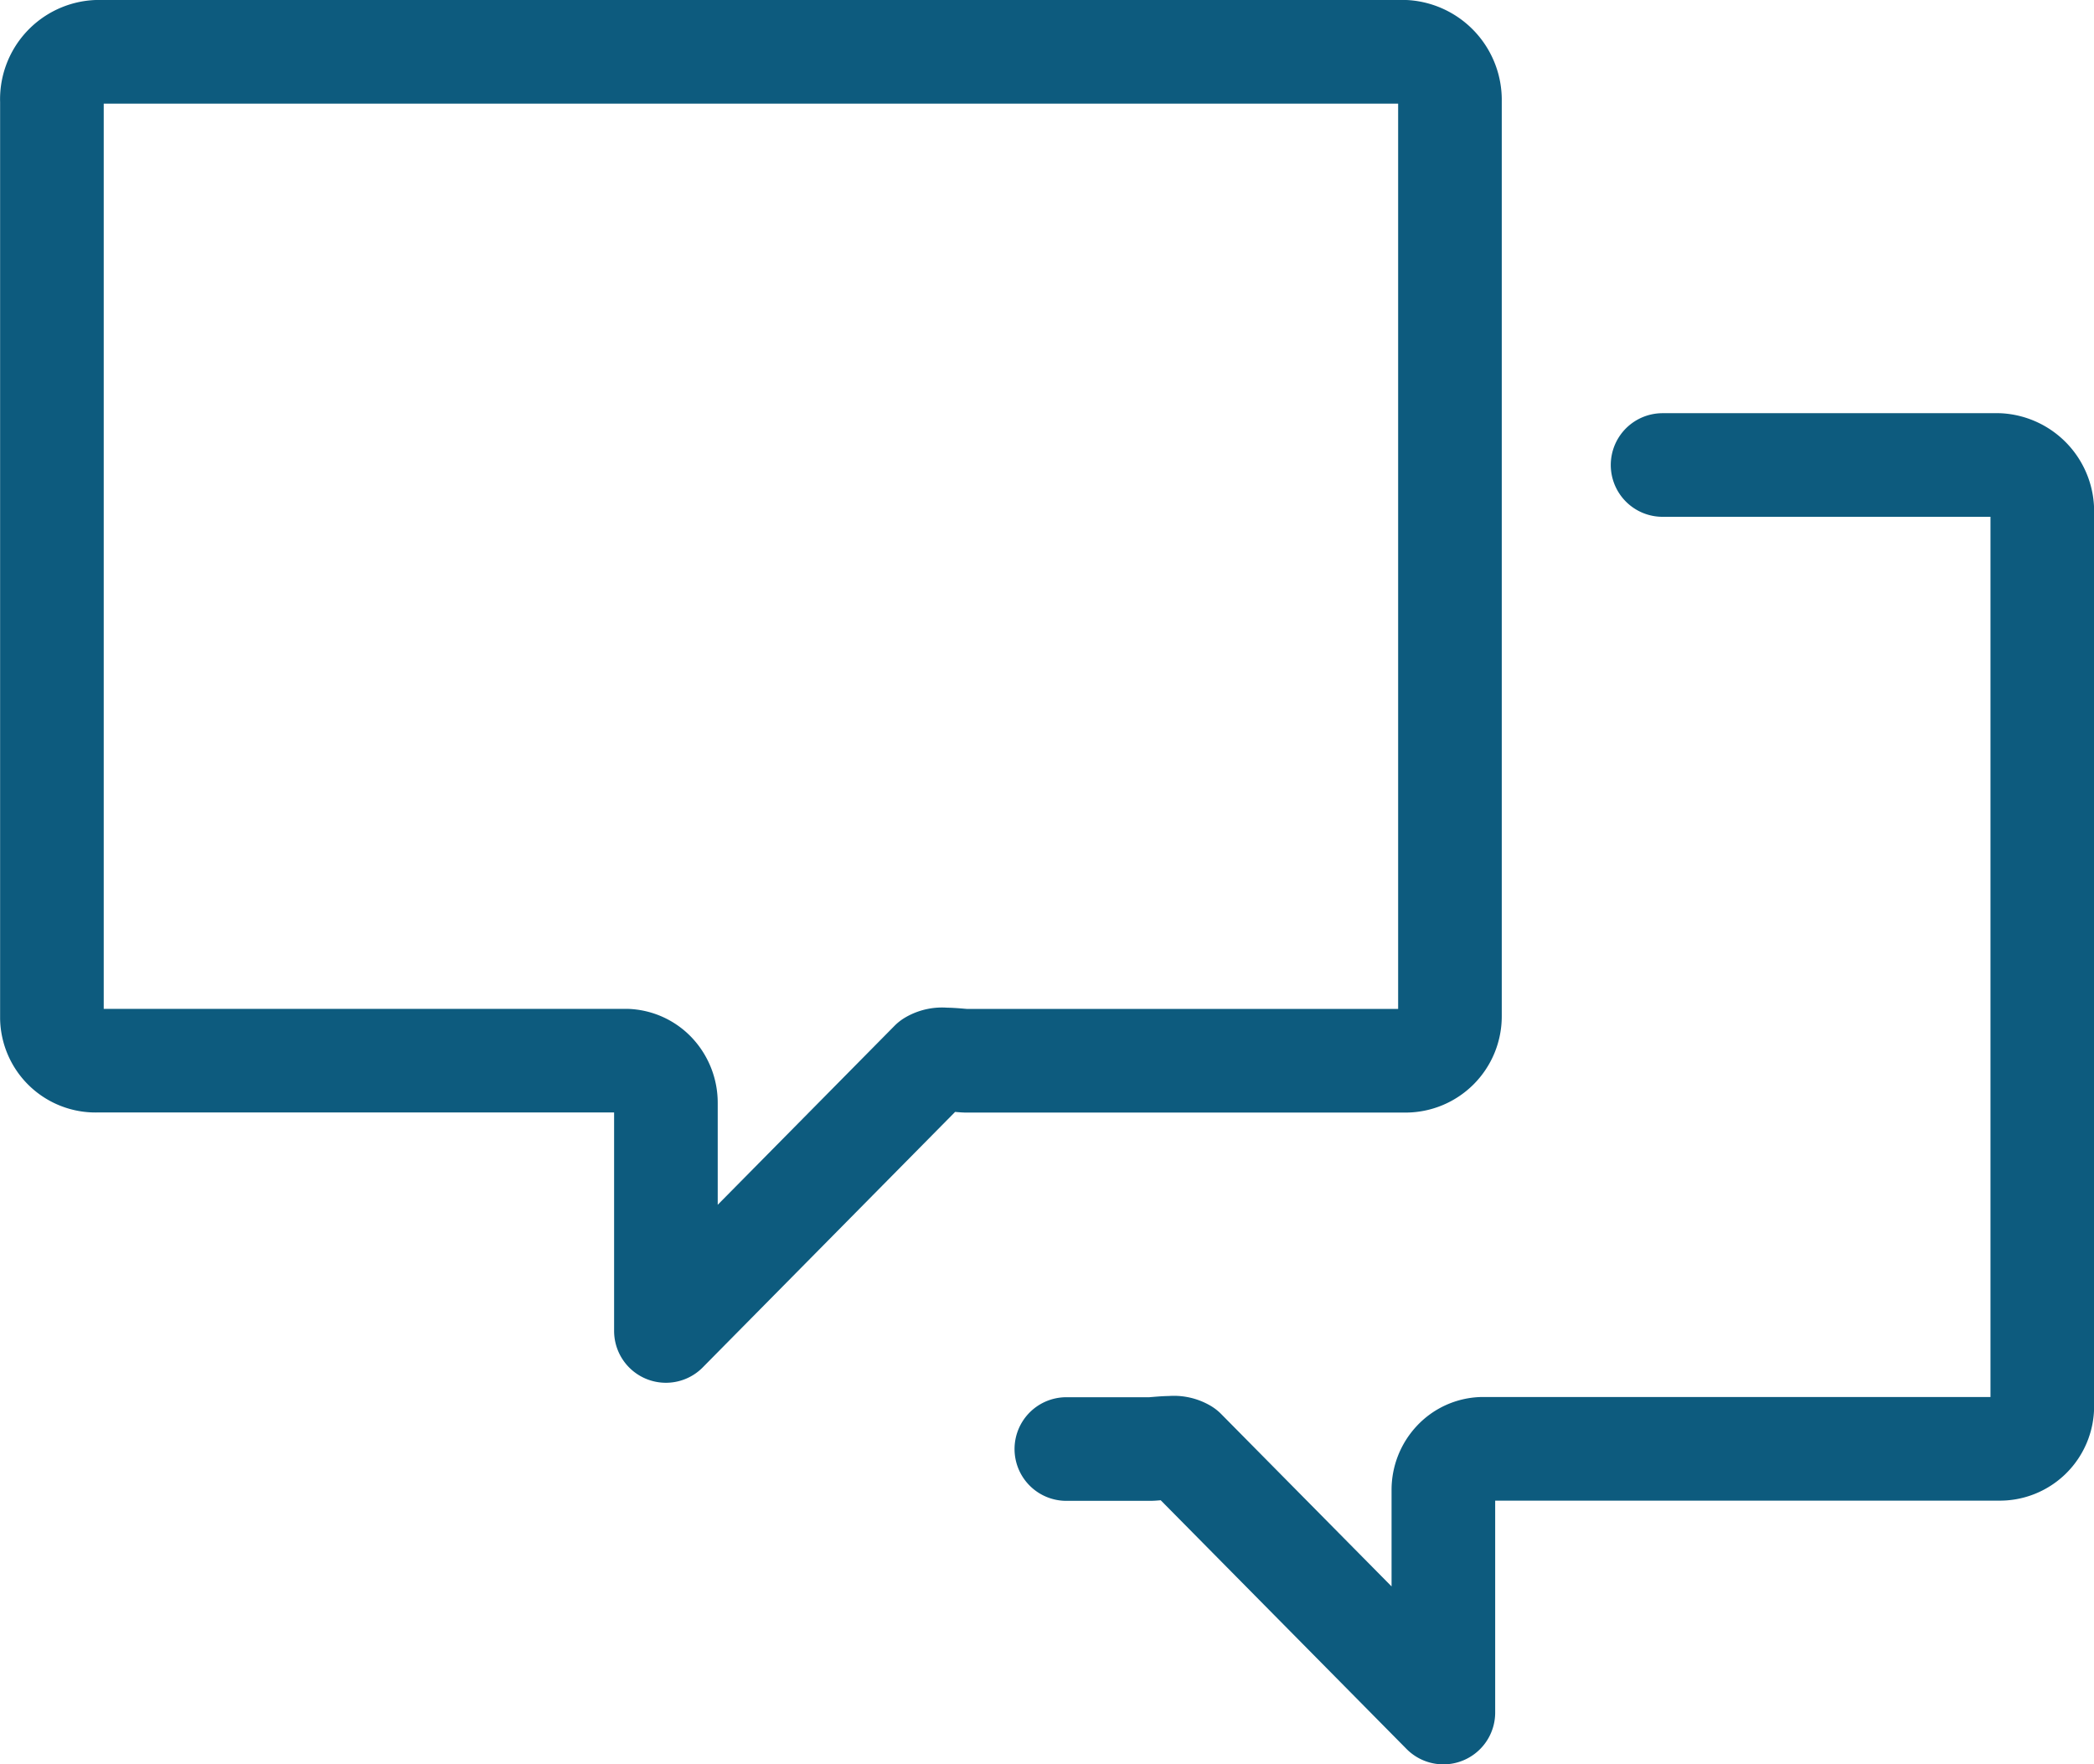
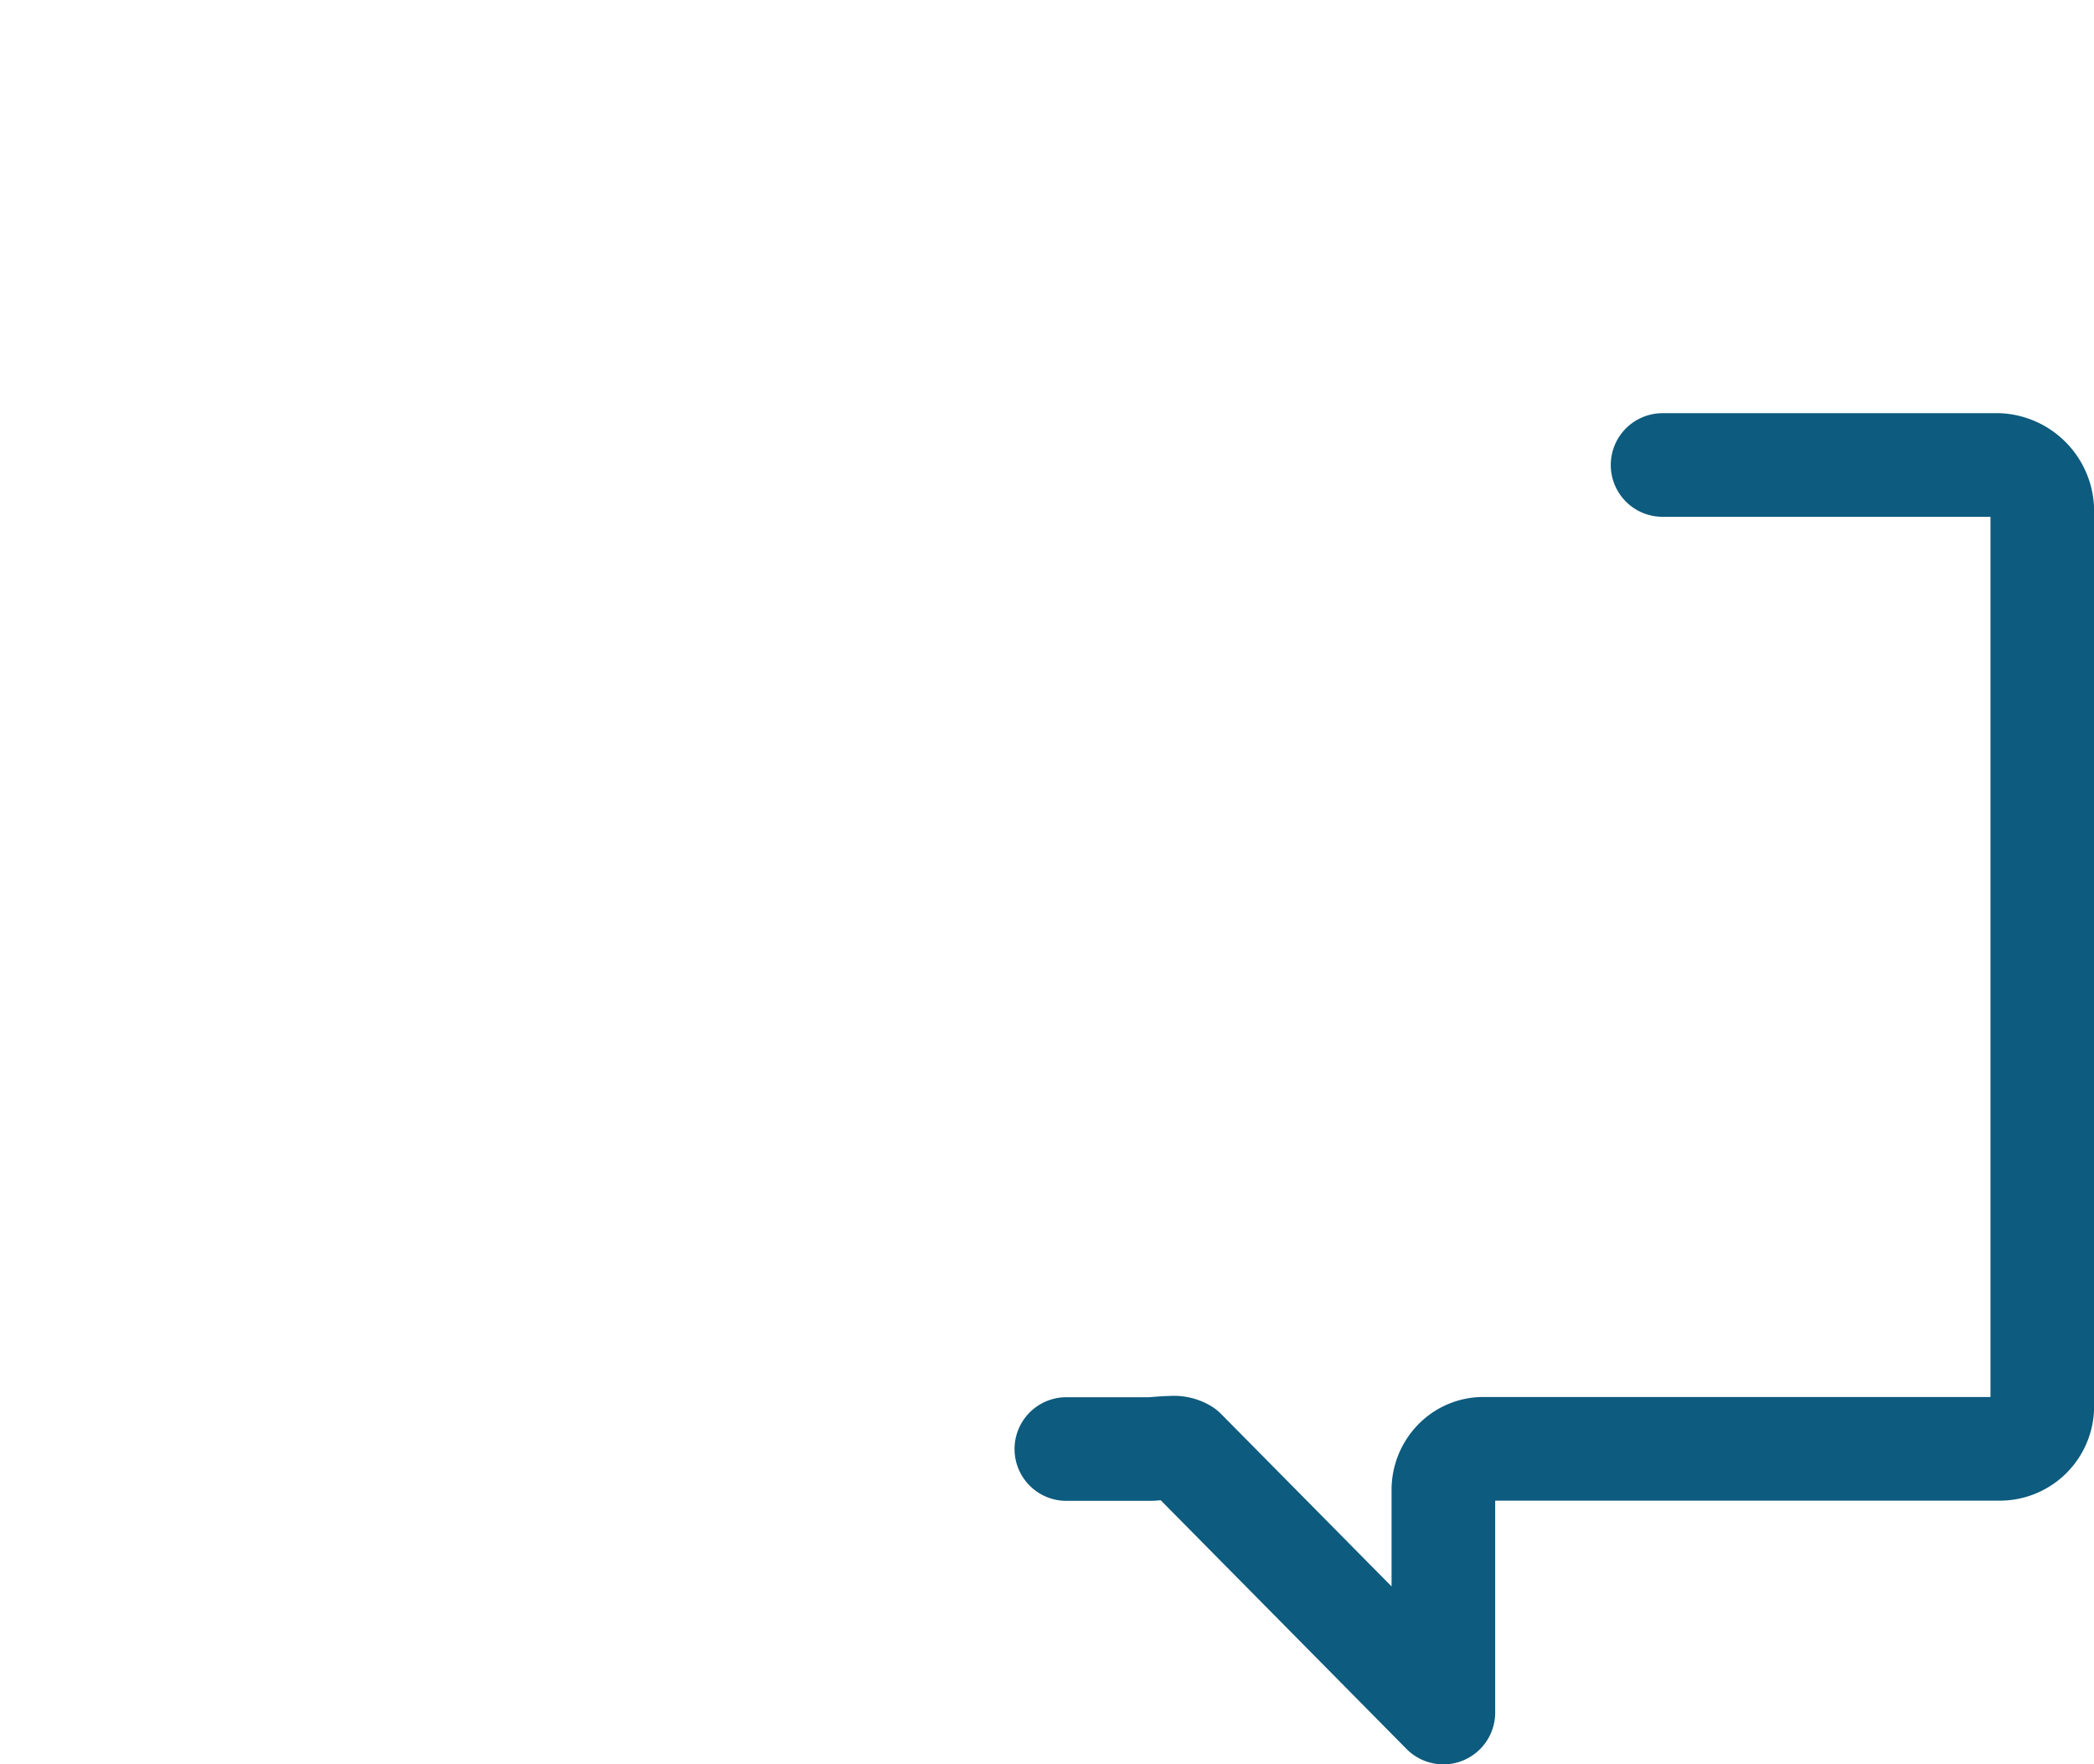
<svg xmlns="http://www.w3.org/2000/svg" width="40.417" height="34.055" viewBox="0 0 40.417 34.055">
  <defs>
    <style>.a{fill:none;stroke:#0d5b7e;stroke-linecap:round;stroke-linejoin:round;stroke-width:2px;}</style>
  </defs>
  <g transform="translate(-1563.999 -93)">
    <g transform="translate(1565 94)">
-       <path class="a" d="M403.958,337.843h25.254a.931.931,0,0,1,.865.95v17.659a.858.858,0,0,1-.851.865h-8.484c-.066,0-.255-.025-.419-.025a.407.407,0,0,0-.255.053l-5.124,5.187v-4.4a.833.833,0,0,0-.223-.571.778.778,0,0,0-.538-.246H403.958a.842.842,0,0,1-.865-.819v-17.7A.916.916,0,0,1,403.958,337.843Z" transform="translate(-403.092 -337.843)" />
      <path class="a" d="M424.992,360.836h1.62c.064,0,.249-.024.408-.024a.4.4,0,0,1,.249.051l5,5.059v-4.293a.806.806,0,0,1,.218-.556.758.758,0,0,1,.525-.241h9.973a.821.821,0,0,0,.844-.8V342.77a.894.894,0,0,0-.844-.927H436.5" transform="translate(-405.411 -333.868)" />
    </g>
  </g>
</svg>